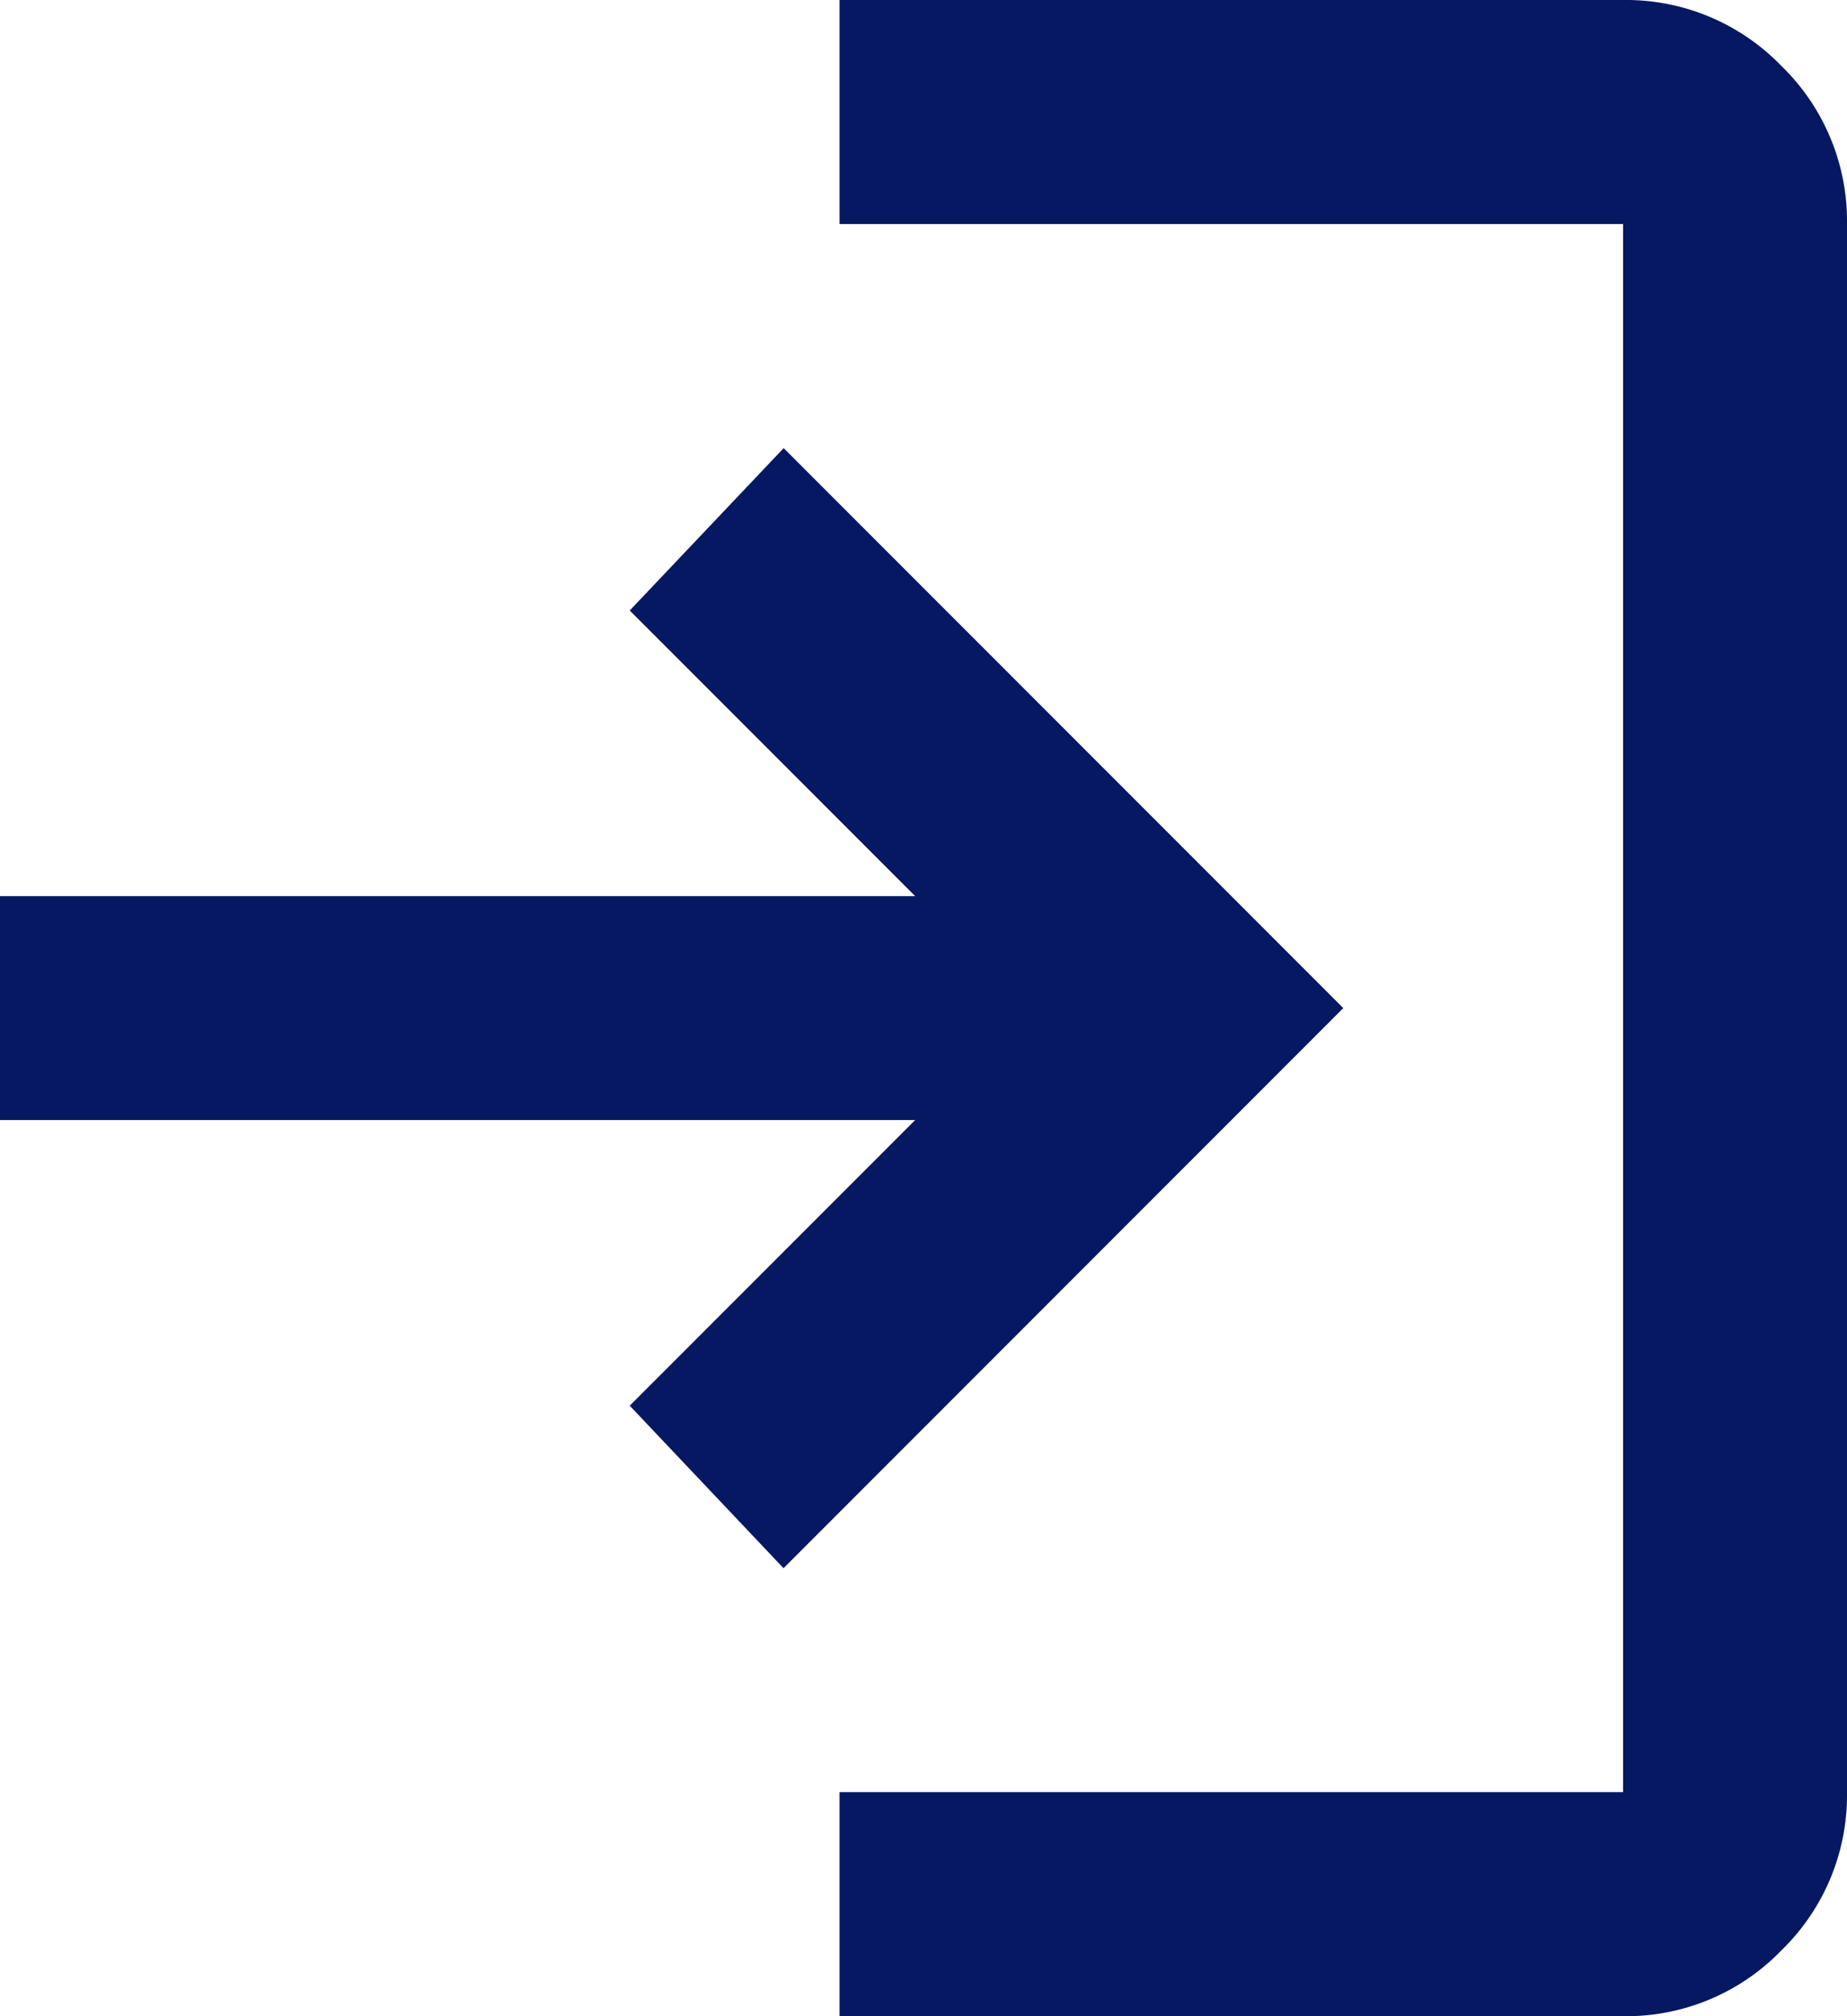
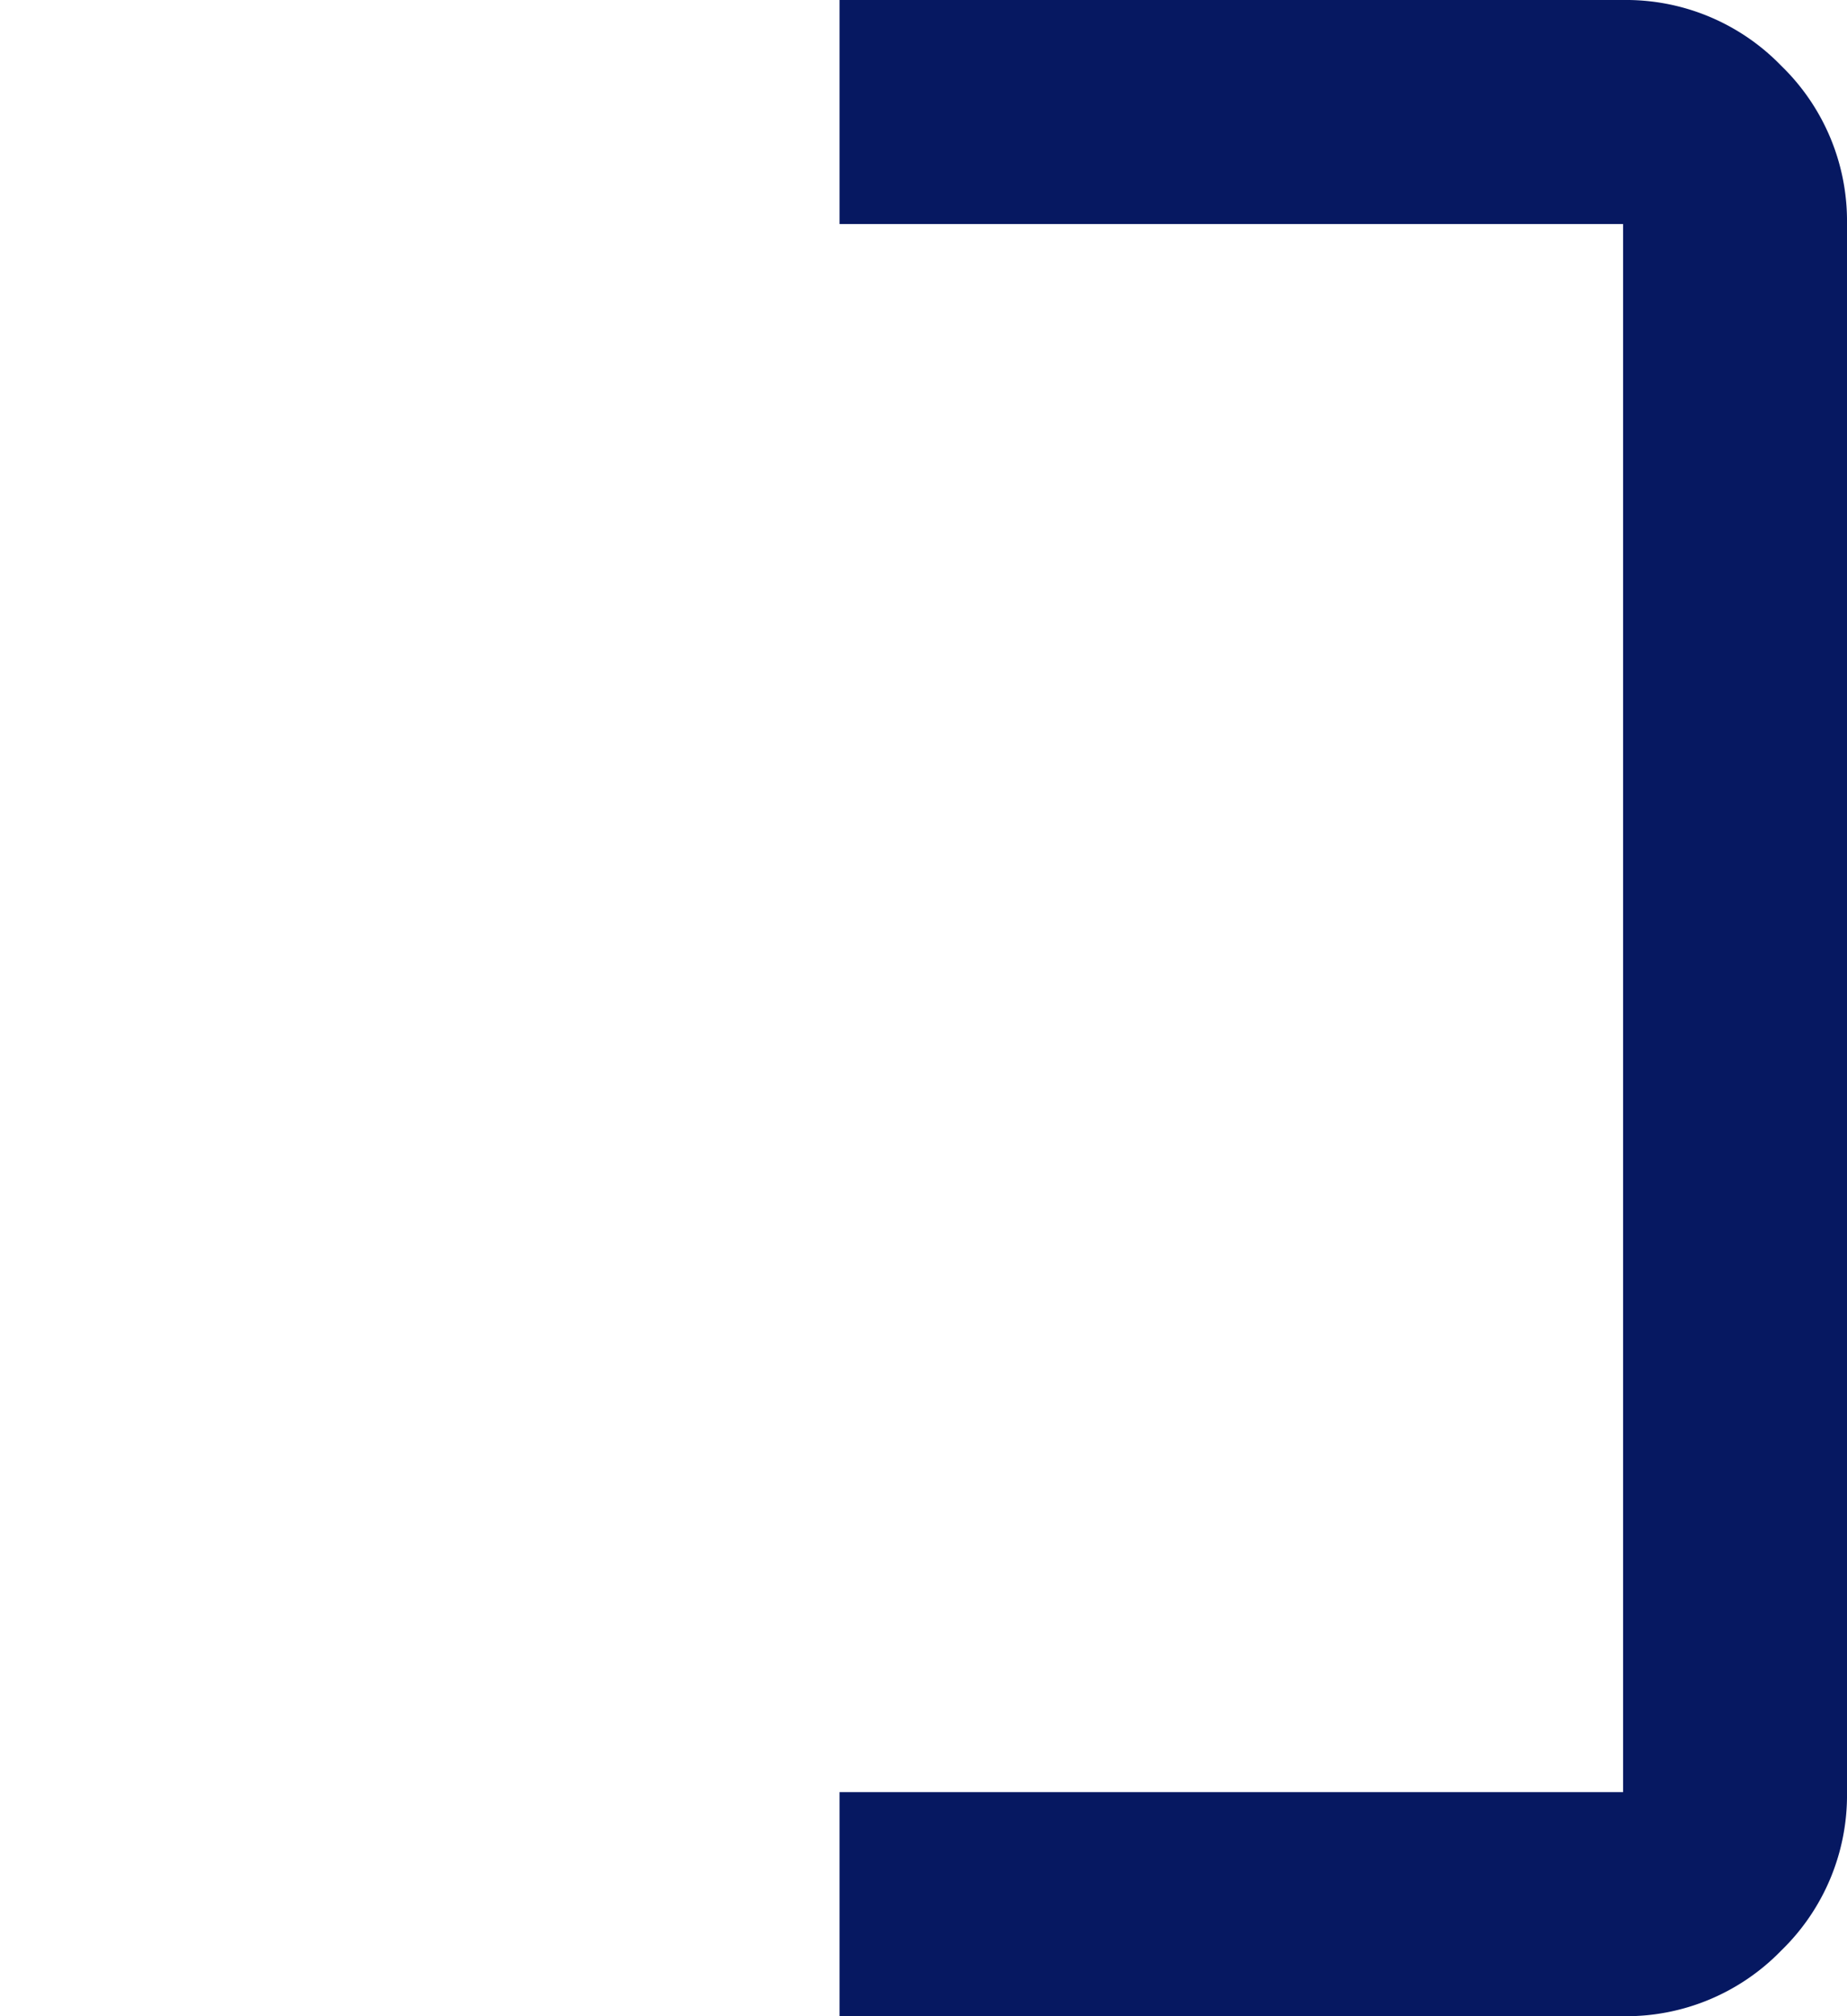
<svg xmlns="http://www.w3.org/2000/svg" width="13.75" height="15" viewBox="0 0 13.75 15">
  <g id="Grupo_5208" data-name="Grupo 5208" transform="translate(14668.75 15504)">
    <path id="Trazado_2685" data-name="Trazado 2685" d="M1.667,15a1.608,1.608,0,0,1-1.177-.489A1.608,1.608,0,0,1,0,13.333V1.667A1.608,1.608,0,0,1,.489.489,1.608,1.608,0,0,1,1.667,0H7.5V1.667H1.667V13.333H7.5V15Z" transform="translate(-14655 -15489) rotate(180)" fill="#061861" />
-     <path id="Trazado_2686" data-name="Trazado 2686" d="M10.833,11.667,9.688,10.458l2.125-2.125H5V6.667h6.813L9.688,4.542l1.146-1.208L15,7.5Z" transform="translate(-14673.75 -15504)" fill="#061861" />
  </g>
</svg>